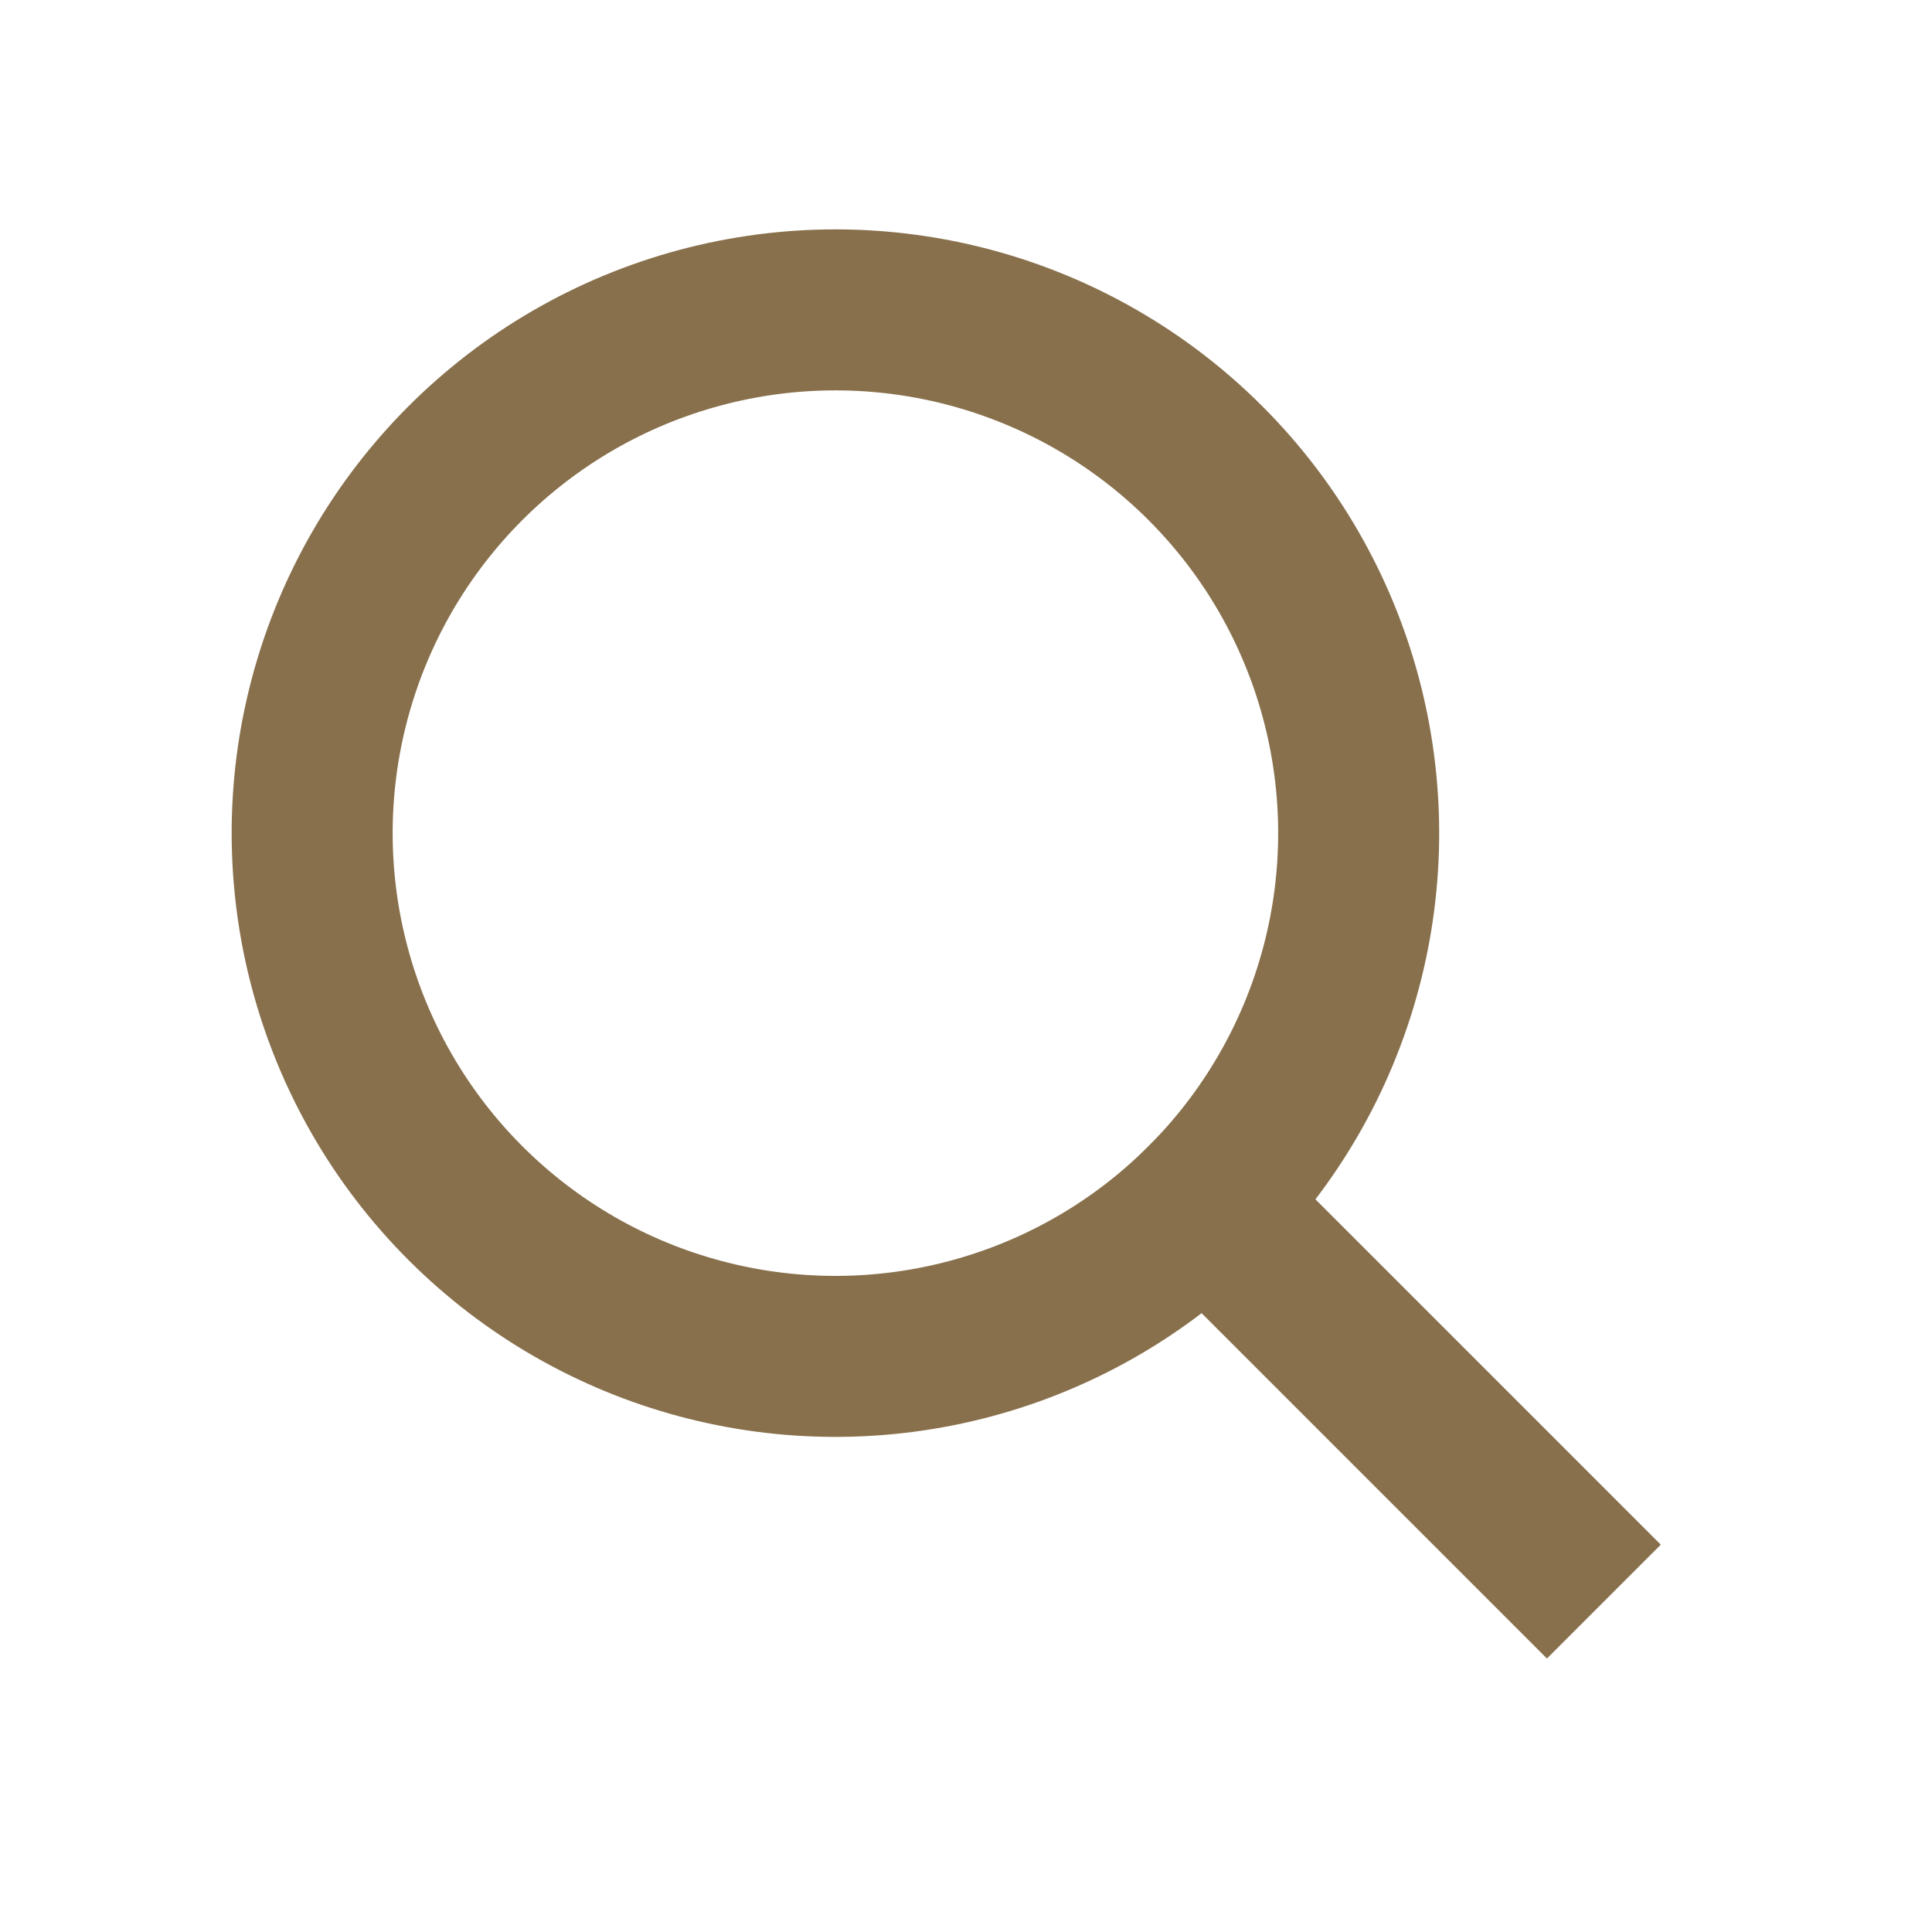
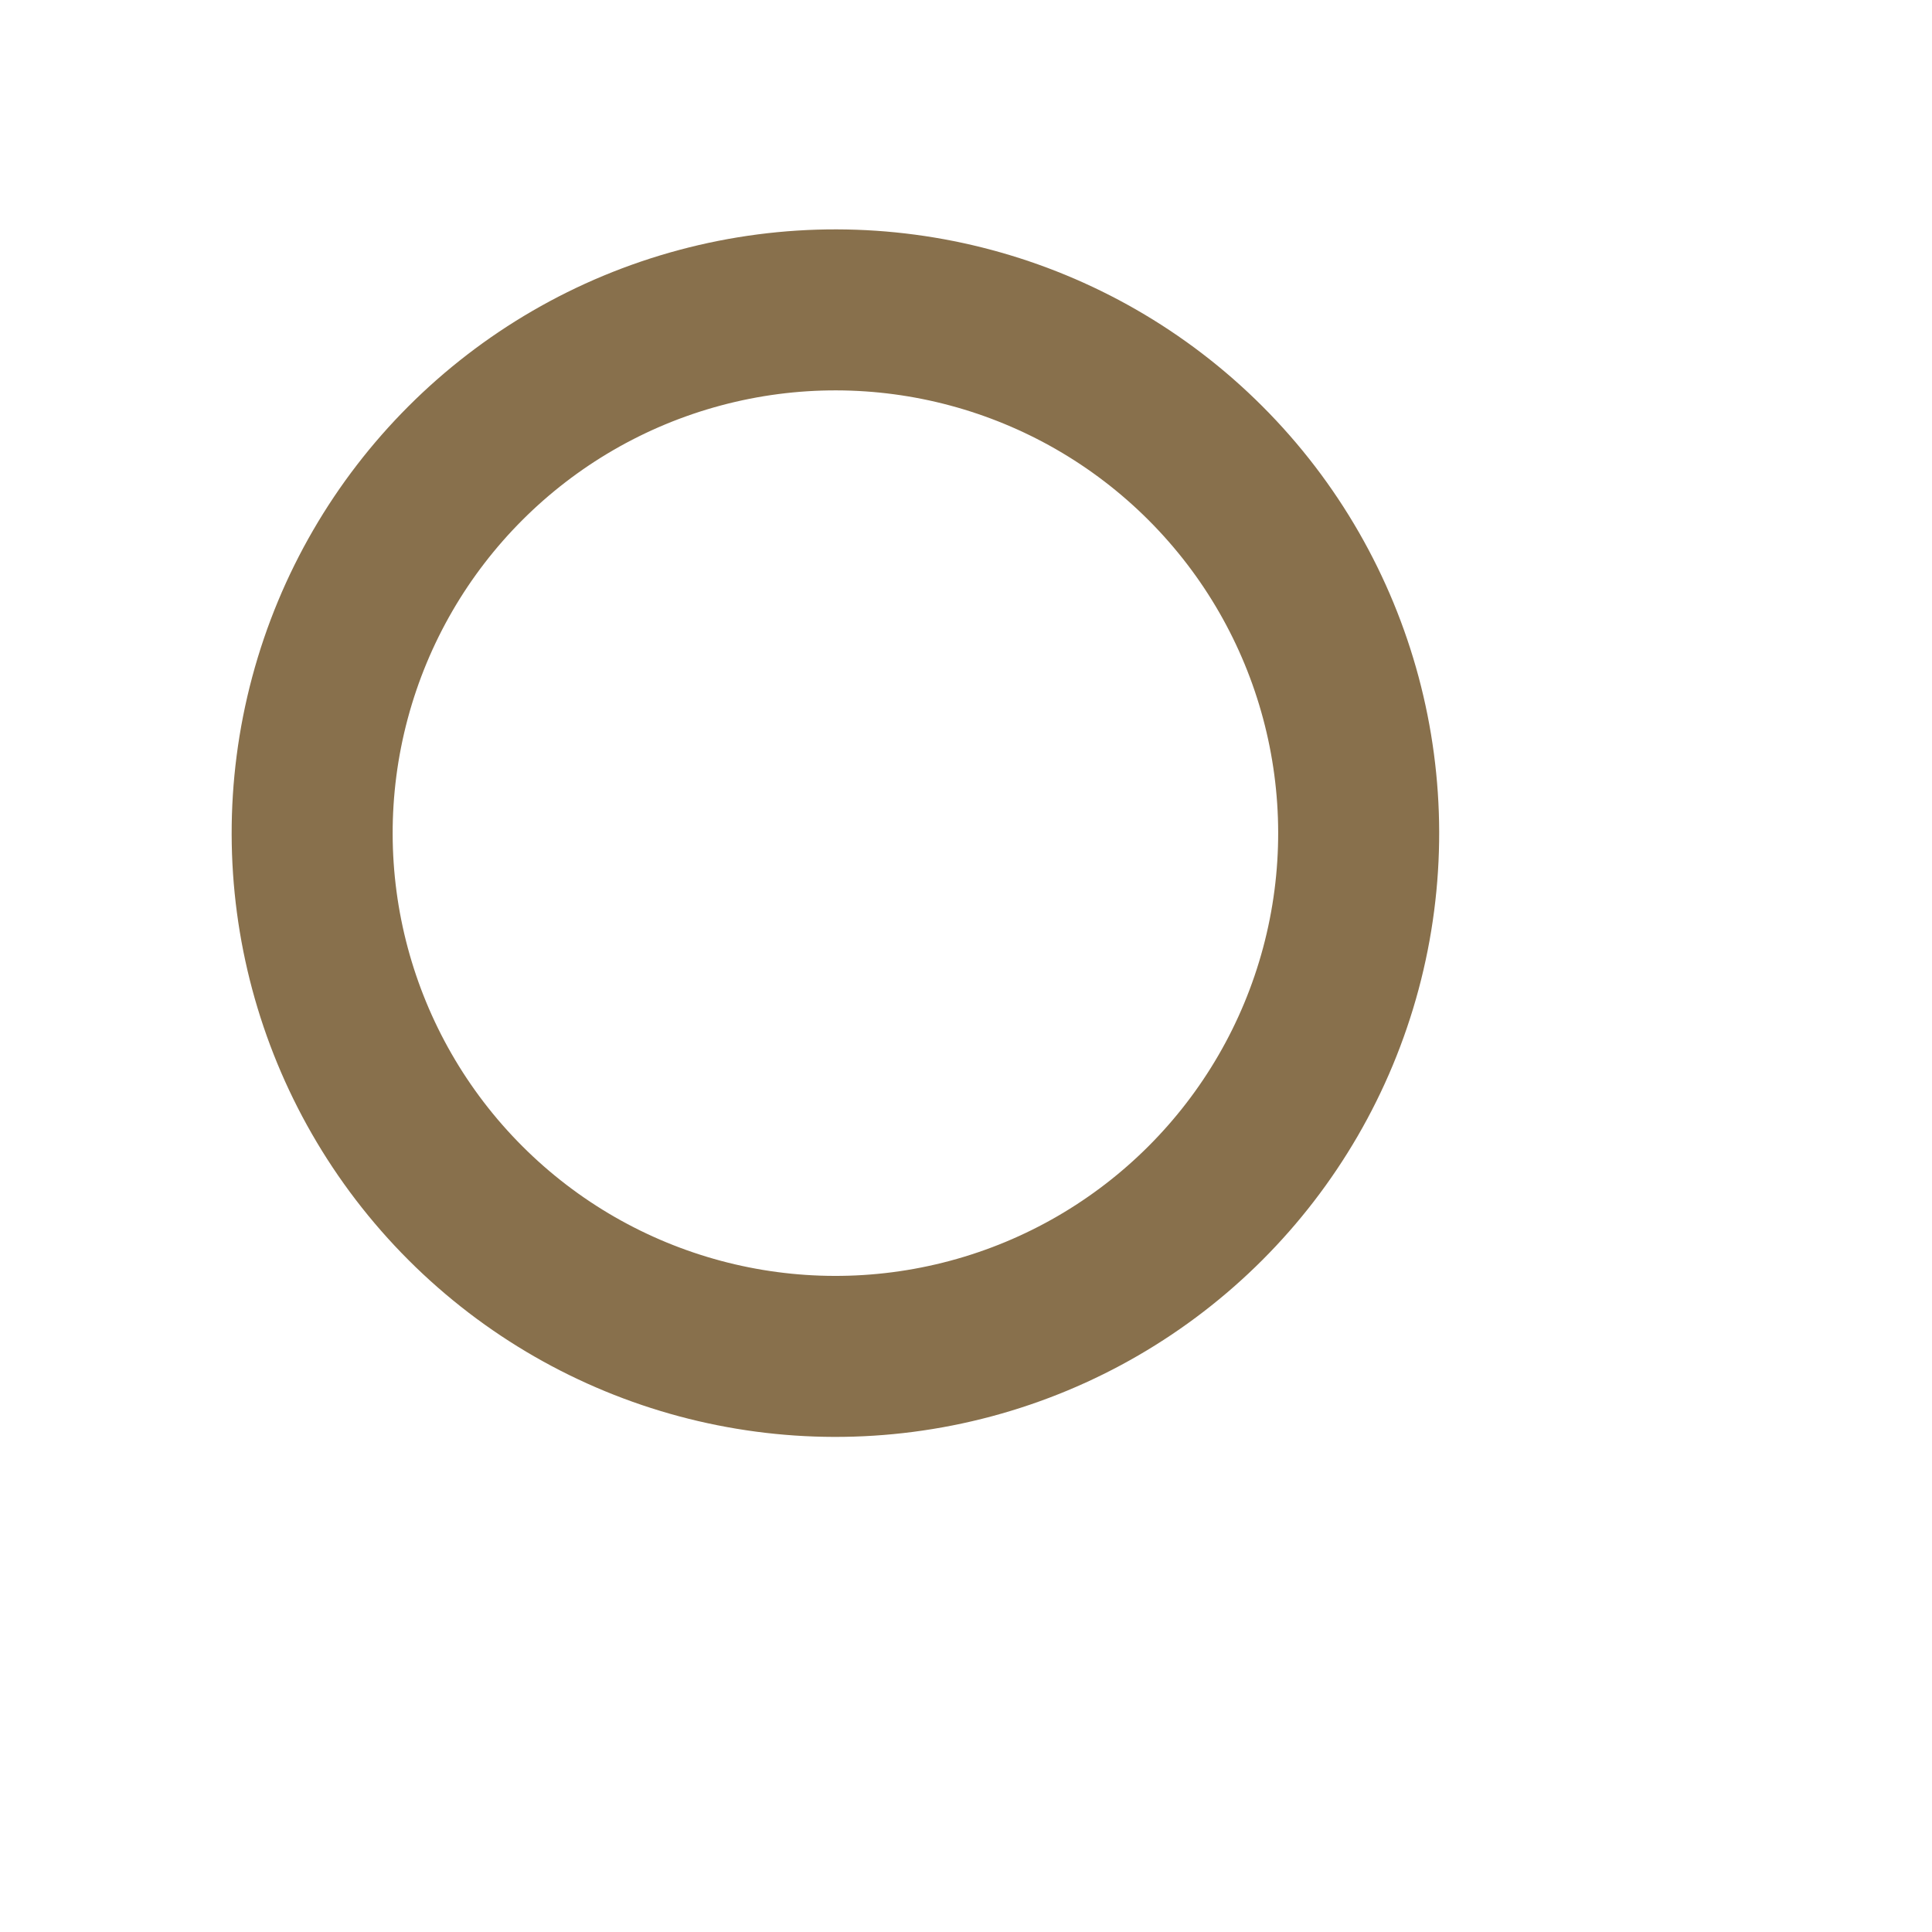
<svg xmlns="http://www.w3.org/2000/svg" xmlns:xlink="http://www.w3.org/1999/xlink" width="24px" height="24px" viewBox="0 0 24 24" version="1.1">
  <title>搜索</title>
  <defs>
    <rect id="path-1" x="0" y="0" width="24" height="24" />
  </defs>
  <g id="icon" stroke="none" stroke-width="1" fill="none" fill-rule="evenodd">
    <g transform="translate(-279, -199)" id="编组-25">
      <g transform="translate(279, 199)" id="搜索">
        <mask id="mask-2" fill="white">
          <use xlink:href="#path-1" />
        </mask>
        <g id="蒙版" />
        <g id="编组-11" mask="url(#mask-2)">
          <g transform="translate(11.971, 11.971) rotate(-45) translate(-11.971, -11.971) translate(-5, -5)">
            <rect id="矩形" stroke="none" fill="none" transform="translate(16.971, 16.971) rotate(-315) translate(-16.971, -16.971) " x="4.971" y="4.971" width="24" height="24" />
            <circle id="椭圆形" stroke="#88704C" stroke-width="2" fill="none" cx="16.991" cy="14.698" r="6.5" />
-             <rect id="矩形" stroke="none" fill="#88704C" fill-rule="evenodd" x="15.991" y="20.198" width="2" height="8" />
          </g>
        </g>
      </g>
    </g>
  </g>
</svg>